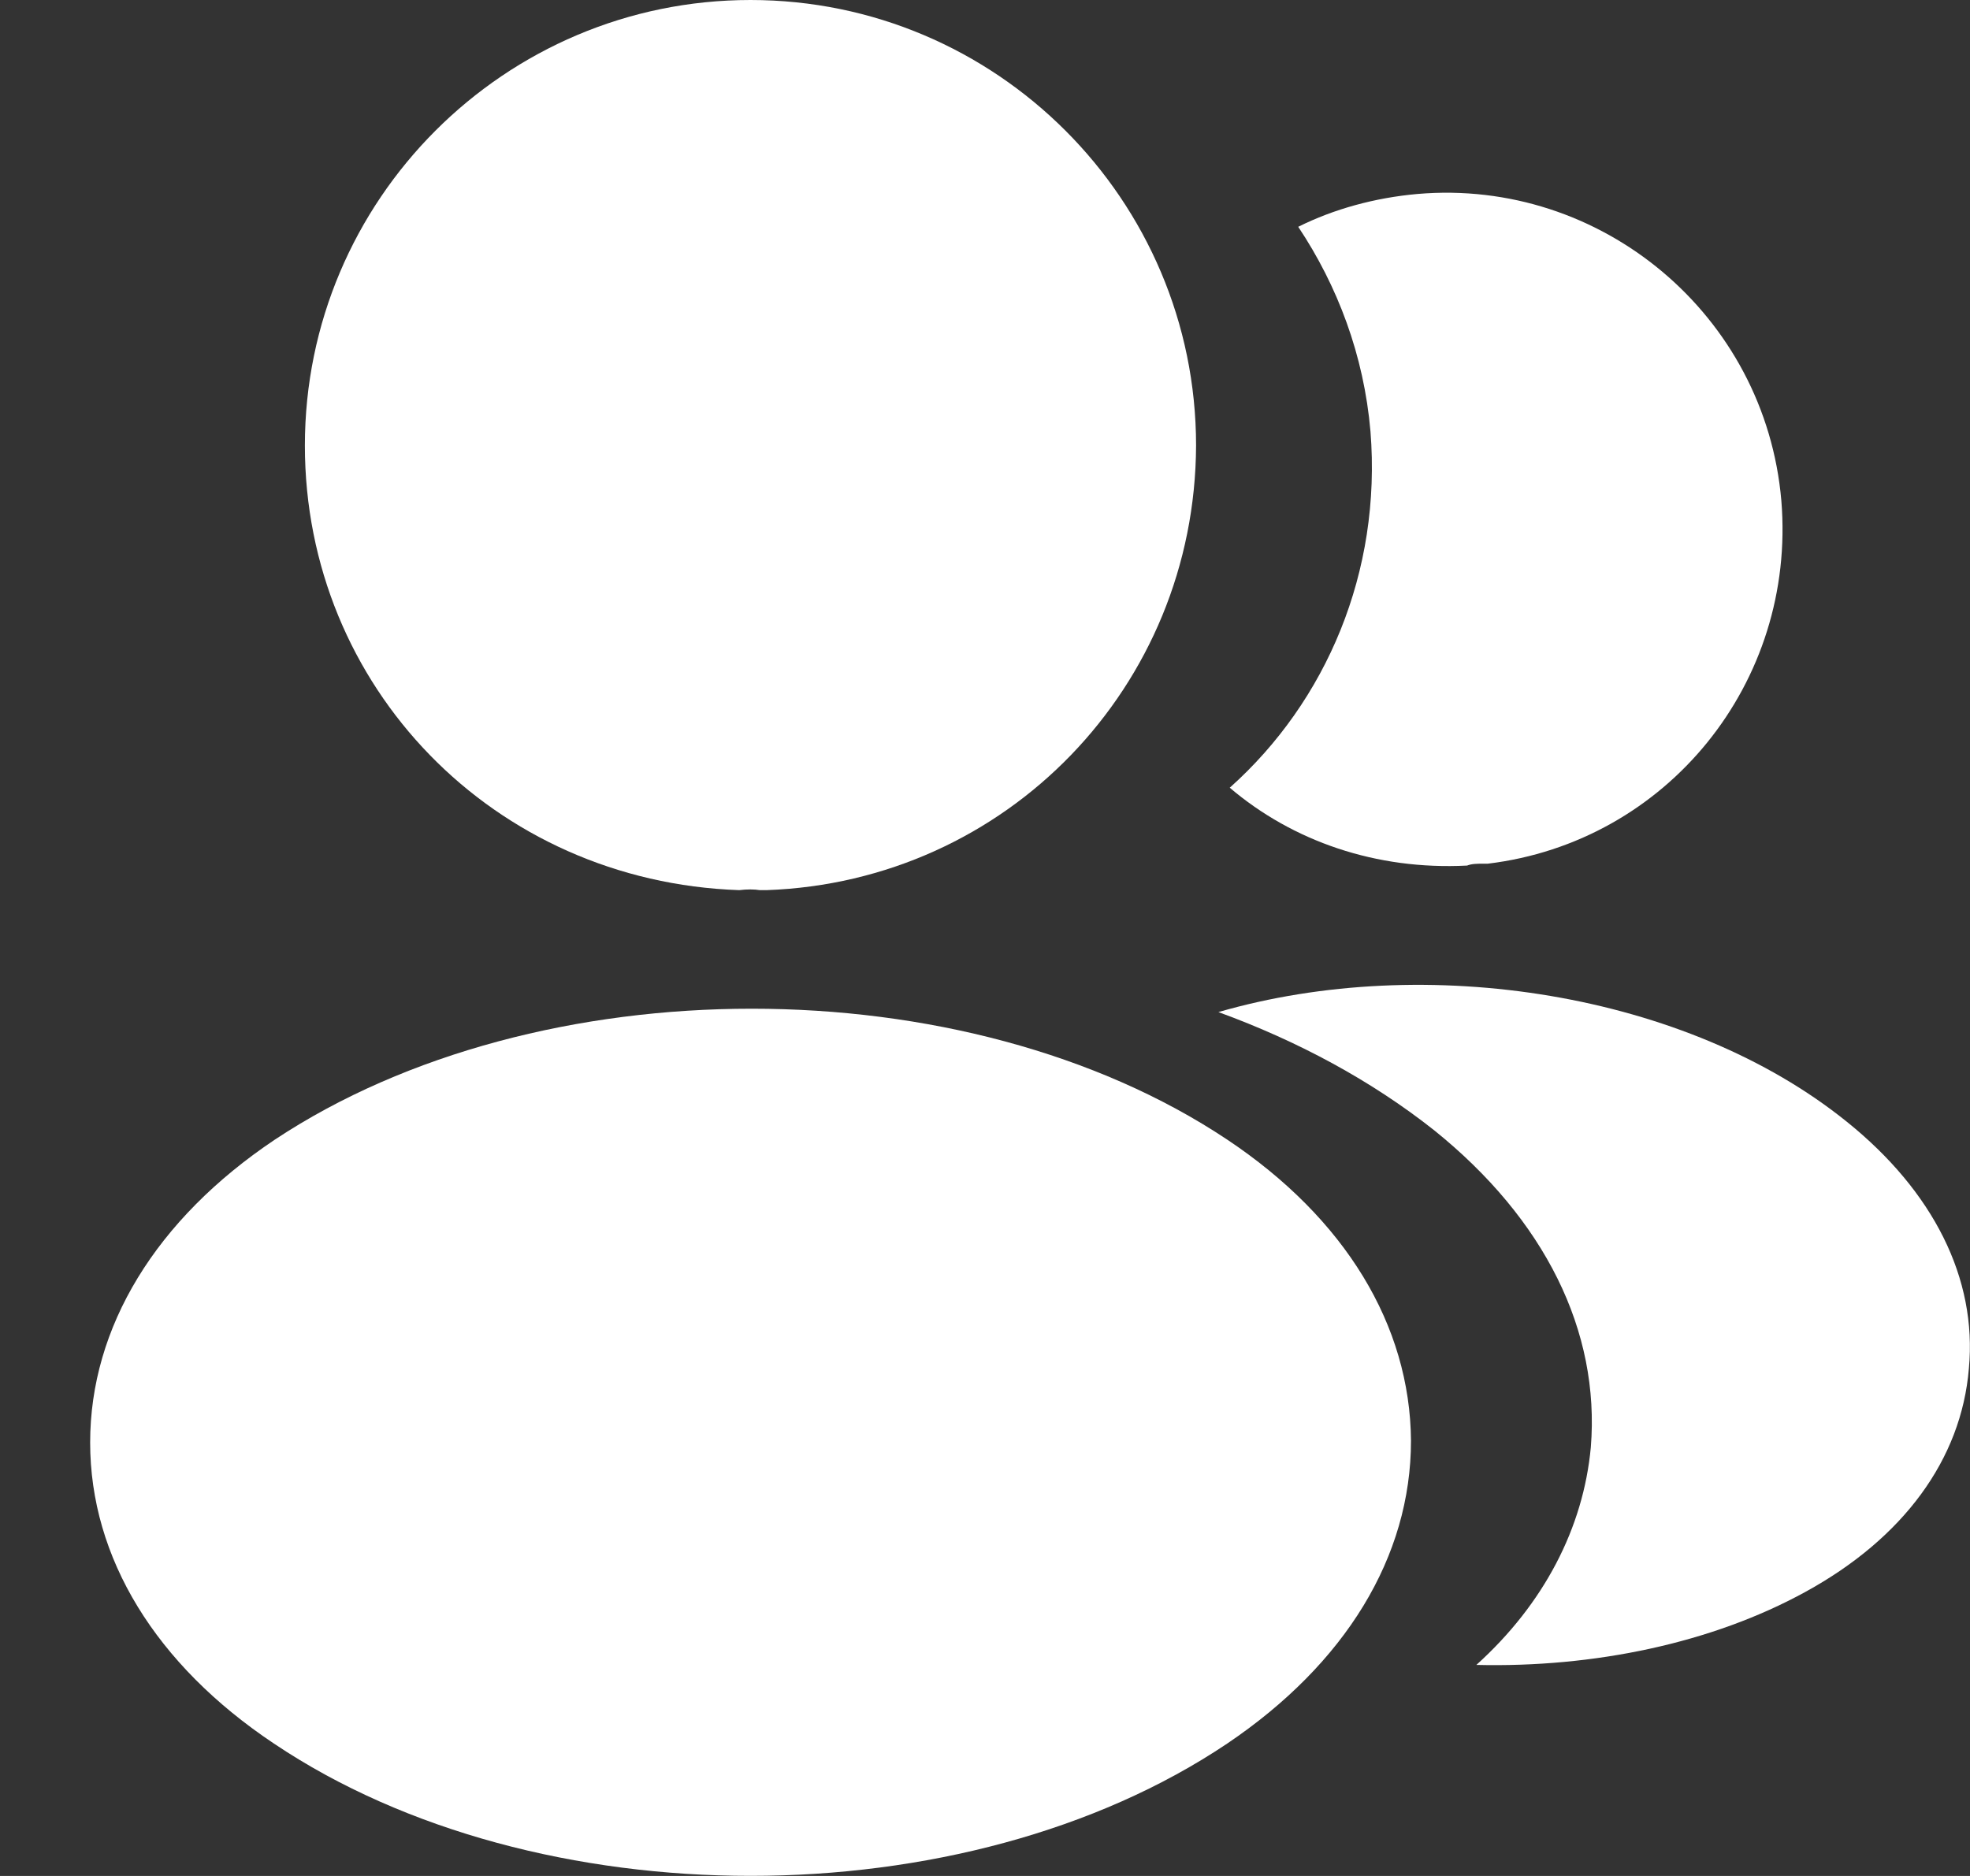
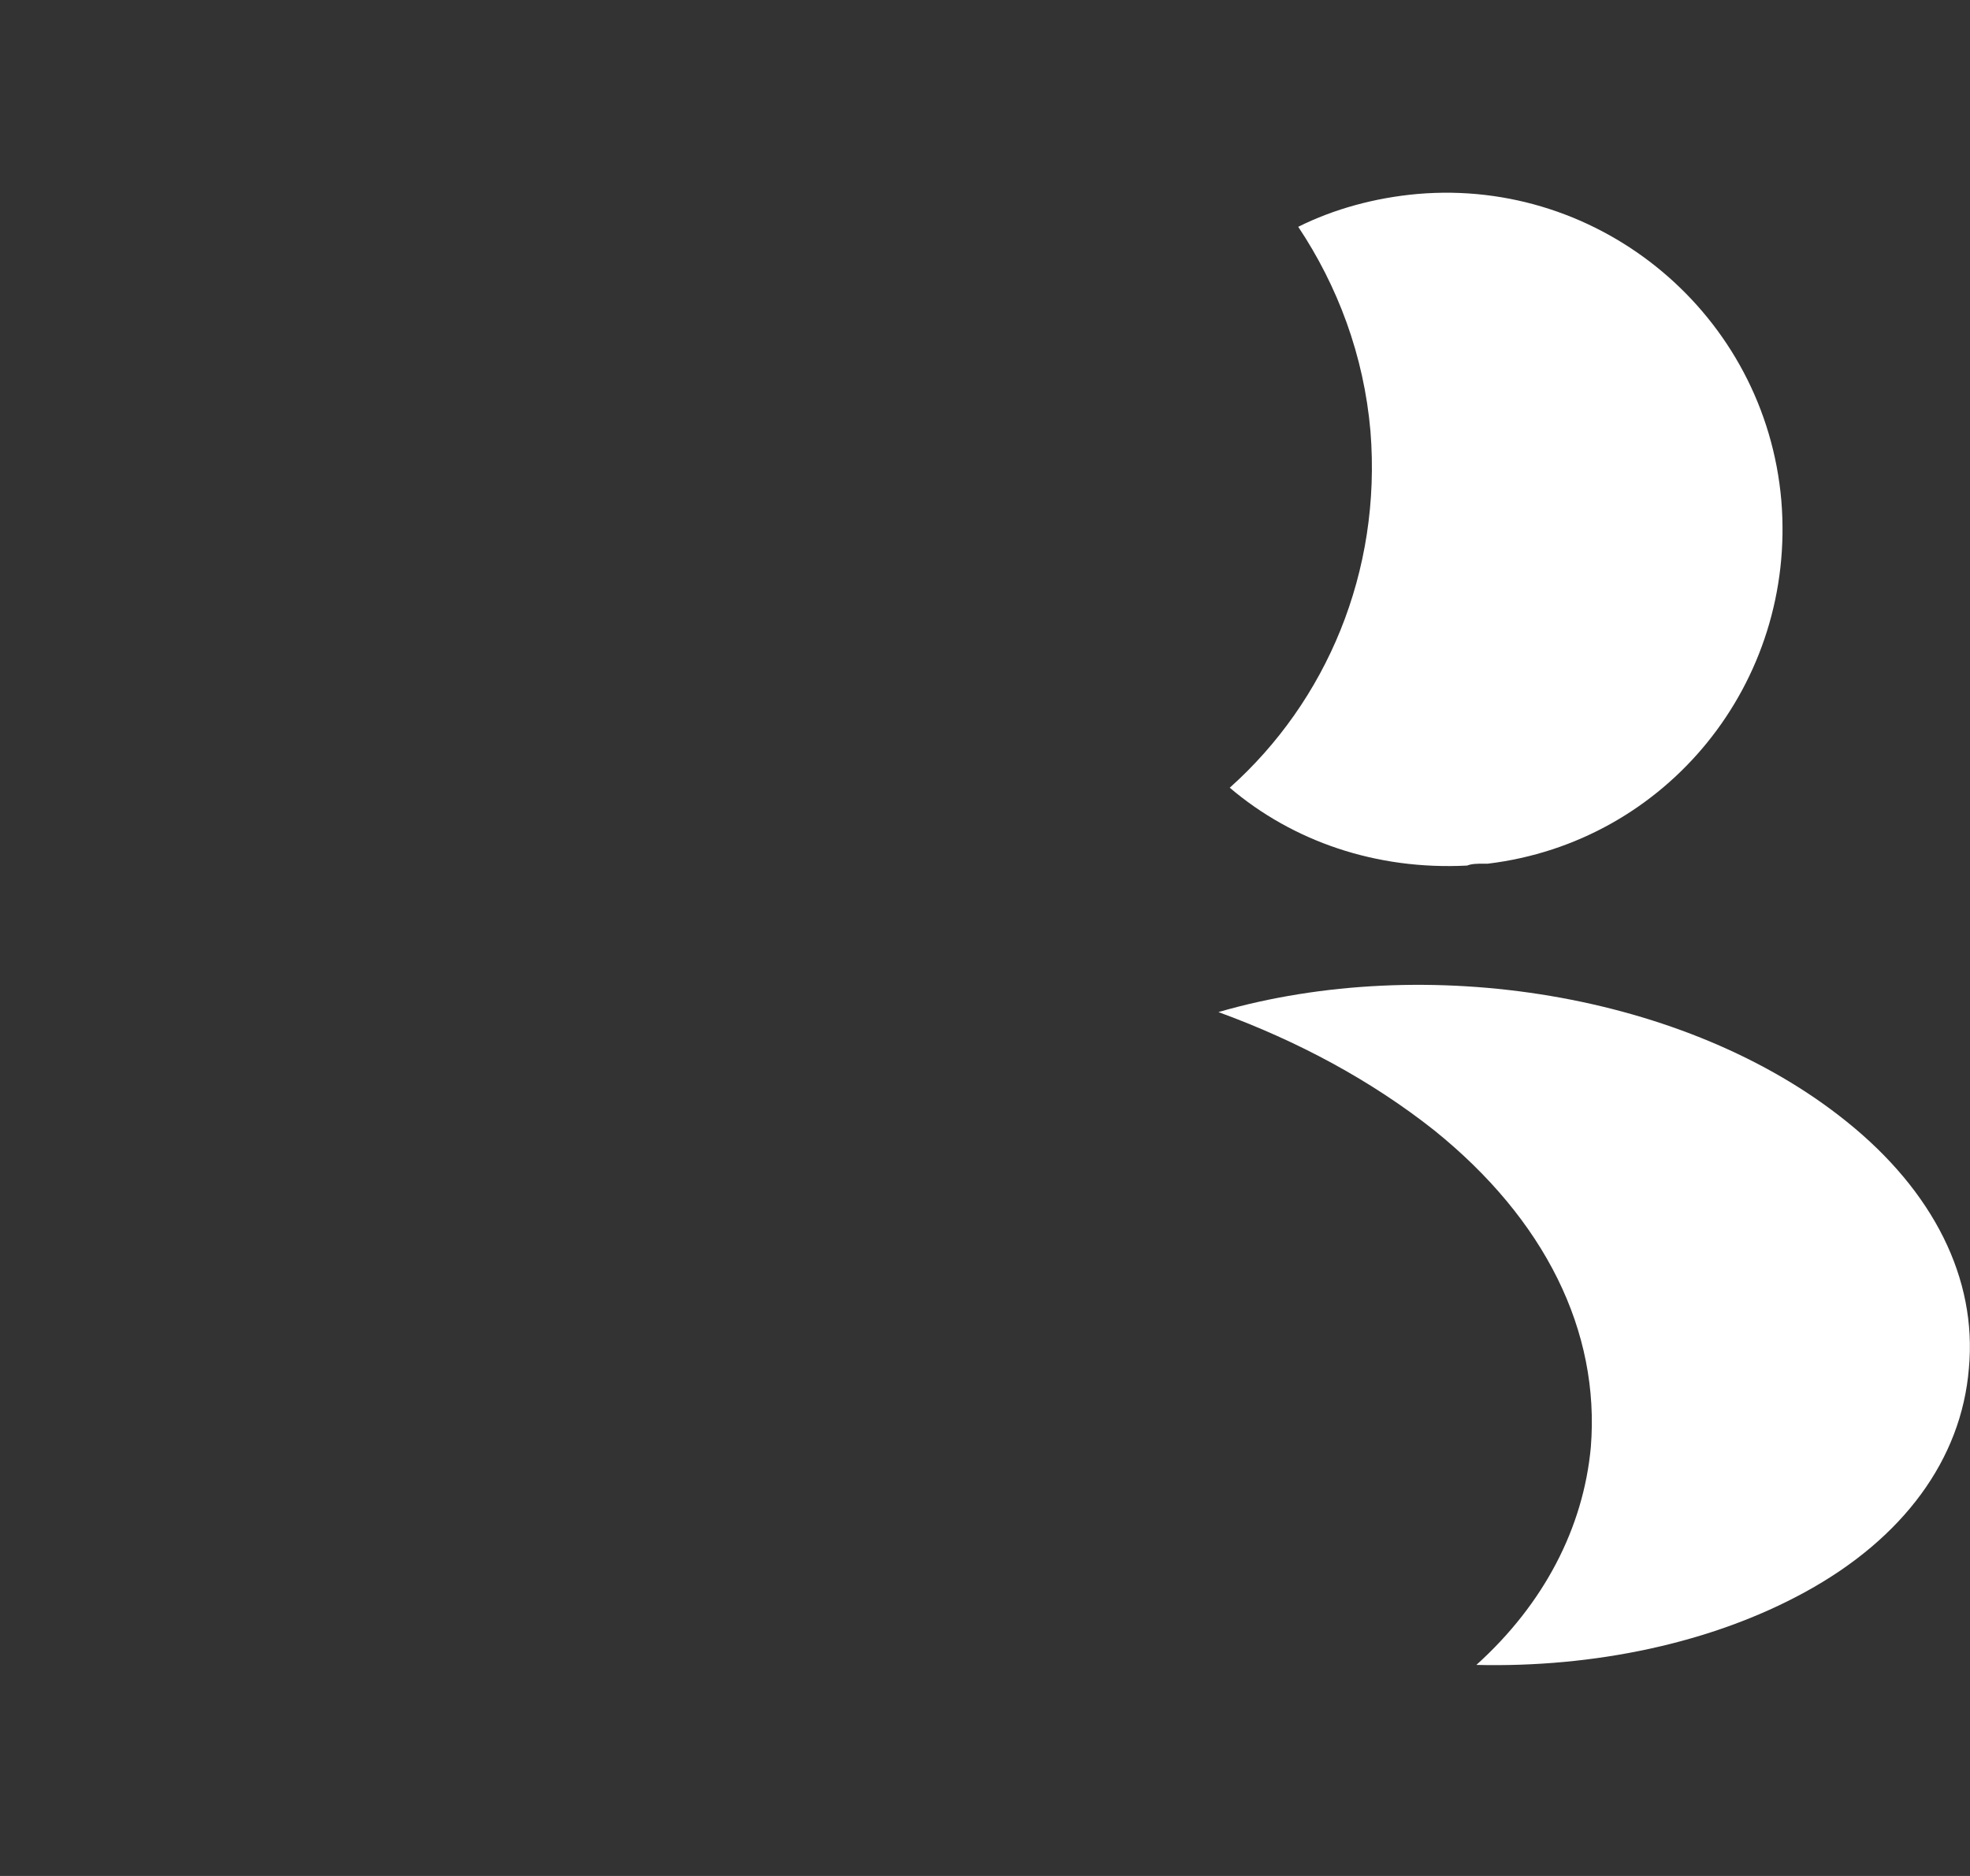
<svg xmlns="http://www.w3.org/2000/svg" width="21" height="20" viewBox="0 0 21 20" fill="none">
  <rect x="0" y="0" width="21" height="20" fill="#333333" stroke="none" />
-   <path d="M8 0C5.38 0 3.25 2.13 3.25 4.75C3.25 7.32 5.26 9.4 7.88 9.49C7.96 9.48 8.04 9.48 8.1 9.49H8.15H8.17C10.73 9.4 12.74 7.32 12.75 4.75C12.75 2.13 10.62 0 8 0Z" fill="white" />
-   <path d="M13.081 12.149C10.291 10.289 5.741 10.289 2.931 12.149C1.661 12.999 0.961 14.149 0.961 15.379C0.961 16.609 1.661 17.749 2.921 18.589C4.321 19.529 6.161 19.999 8.001 19.999C9.841 19.999 11.681 19.529 13.081 18.589C14.341 17.739 15.041 16.599 15.041 15.359C15.031 14.129 14.341 12.989 13.081 12.149Z" fill="white" />
  <path d="M18.989 5.338C19.149 7.278 17.769 8.978 15.859 9.208C15.849 9.208 15.849 9.208 15.839 9.208H15.809C15.749 9.208 15.689 9.208 15.639 9.228C14.669 9.278 13.779 8.968 13.109 8.398C14.139 7.478 14.729 6.098 14.609 4.598C14.539 3.788 14.259 3.048 13.839 2.418C14.219 2.228 14.659 2.108 15.109 2.068C17.069 1.898 18.819 3.358 18.989 5.338Z" fill="white" />
  <path d="M20.988 14.59C20.908 15.56 20.288 16.4 19.248 16.97C18.248 17.52 16.988 17.78 15.738 17.75C16.458 17.1 16.878 16.29 16.958 15.43C17.058 14.19 16.468 13 15.288 12.05C14.618 11.52 13.838 11.1 12.988 10.79C15.198 10.15 17.978 10.58 19.688 11.96C20.608 12.7 21.078 13.63 20.988 14.59Z" fill="white" />
</svg>